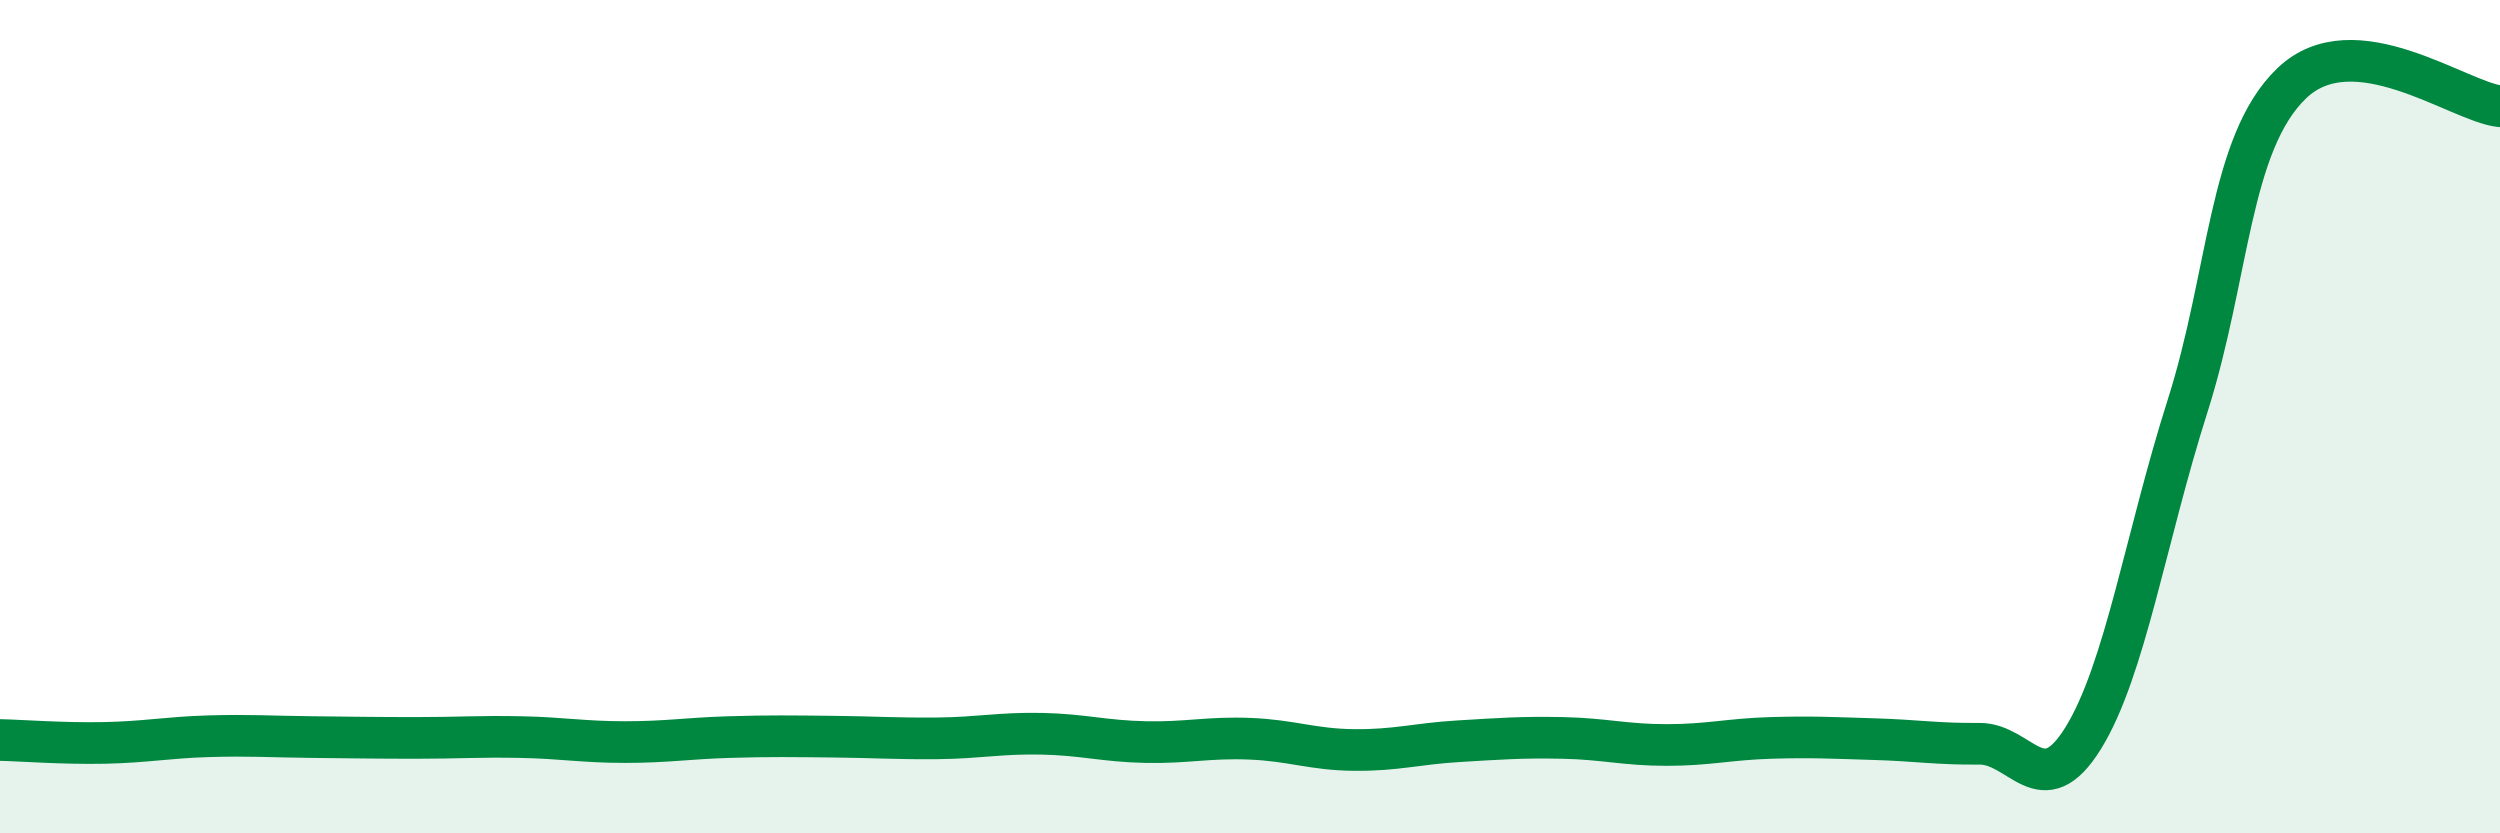
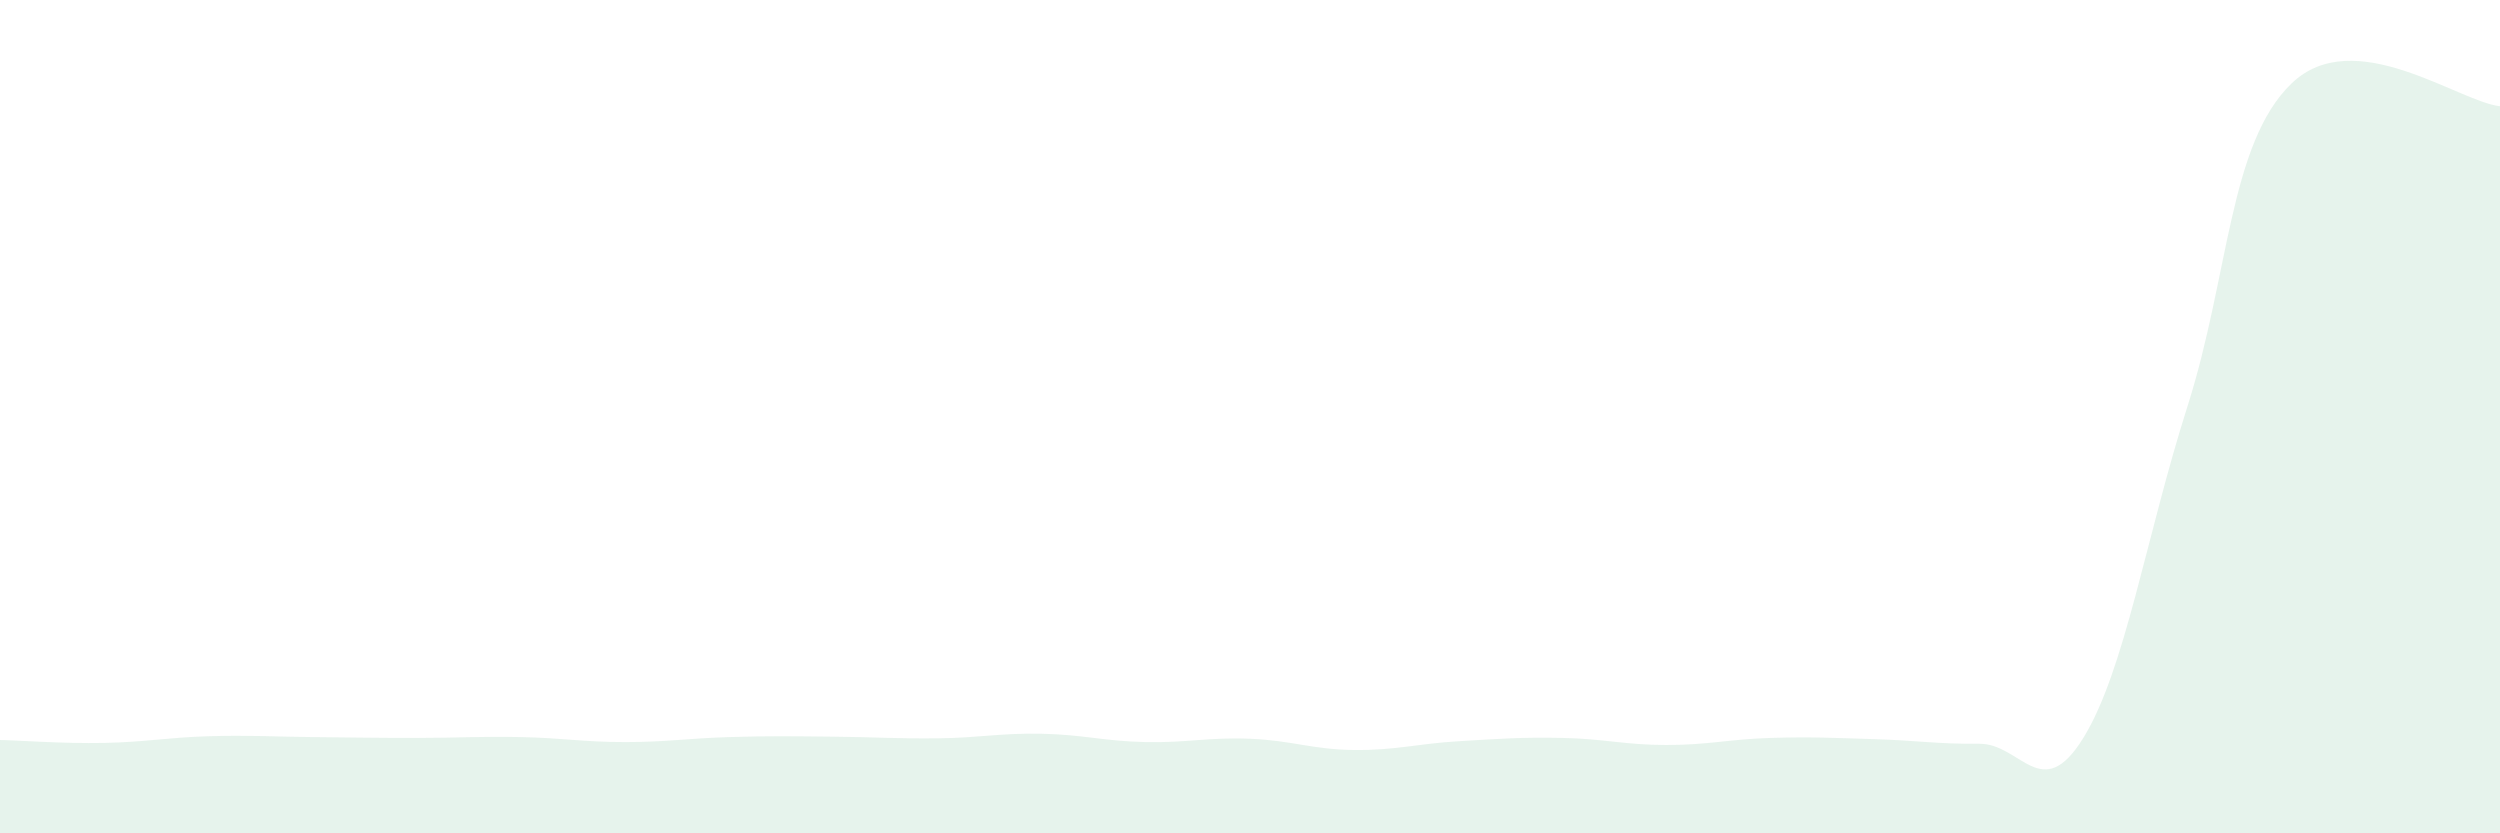
<svg xmlns="http://www.w3.org/2000/svg" width="60" height="20" viewBox="0 0 60 20">
  <path d="M 0,17.76 C 0.5,17.77 1.5,17.85 2.5,17.83 C 3.5,17.81 4,17.7 5,17.67 C 6,17.64 6.5,17.68 7.5,17.69 C 8.5,17.7 9,17.71 10,17.71 C 11,17.71 11.5,17.67 12.5,17.69 C 13.5,17.71 14,17.81 15,17.81 C 16,17.81 16.5,17.72 17.5,17.69 C 18.5,17.66 19,17.67 20,17.68 C 21,17.69 21.5,17.73 22.5,17.72 C 23.5,17.71 24,17.59 25,17.61 C 26,17.63 26.5,17.79 27.5,17.81 C 28.5,17.83 29,17.69 30,17.73 C 31,17.77 31.5,17.99 32.5,18 C 33.5,18.01 34,17.85 35,17.79 C 36,17.73 36.5,17.69 37.5,17.71 C 38.5,17.73 39,17.88 40,17.88 C 41,17.88 41.5,17.74 42.5,17.71 C 43.5,17.68 44,17.71 45,17.74 C 46,17.77 46.5,17.86 47.5,17.85 C 48.5,17.84 49,19.33 50,17.71 C 51,16.09 51.5,12.89 52.5,9.75 C 53.5,6.61 53.5,3.44 55,2 C 56.5,0.56 59,2.44 60,2.55L60 20L0 20Z" fill="#008740" opacity="0.1" stroke-linecap="round" stroke-linejoin="round" />
-   <path d="M 0,17.76 C 0.5,17.77 1.5,17.85 2.5,17.83 C 3.5,17.81 4,17.7 5,17.67 C 6,17.64 6.5,17.68 7.5,17.69 C 8.5,17.7 9,17.71 10,17.71 C 11,17.71 11.5,17.67 12.5,17.69 C 13.5,17.71 14,17.81 15,17.81 C 16,17.81 16.5,17.72 17.5,17.69 C 18.5,17.66 19,17.67 20,17.68 C 21,17.69 21.5,17.73 22.5,17.72 C 23.5,17.71 24,17.59 25,17.61 C 26,17.63 26.5,17.79 27.5,17.81 C 28.5,17.83 29,17.69 30,17.73 C 31,17.77 31.5,17.99 32.5,18 C 33.5,18.01 34,17.85 35,17.79 C 36,17.73 36.5,17.69 37.5,17.71 C 38.5,17.73 39,17.88 40,17.88 C 41,17.88 41.5,17.74 42.5,17.71 C 43.5,17.68 44,17.71 45,17.74 C 46,17.77 46.5,17.86 47.5,17.85 C 48.5,17.84 49,19.33 50,17.71 C 51,16.09 51.5,12.89 52.5,9.75 C 53.5,6.61 53.5,3.44 55,2 C 56.5,0.56 59,2.44 60,2.55" stroke="#008740" stroke-width="1" fill="none" stroke-linecap="round" stroke-linejoin="round" />
</svg>